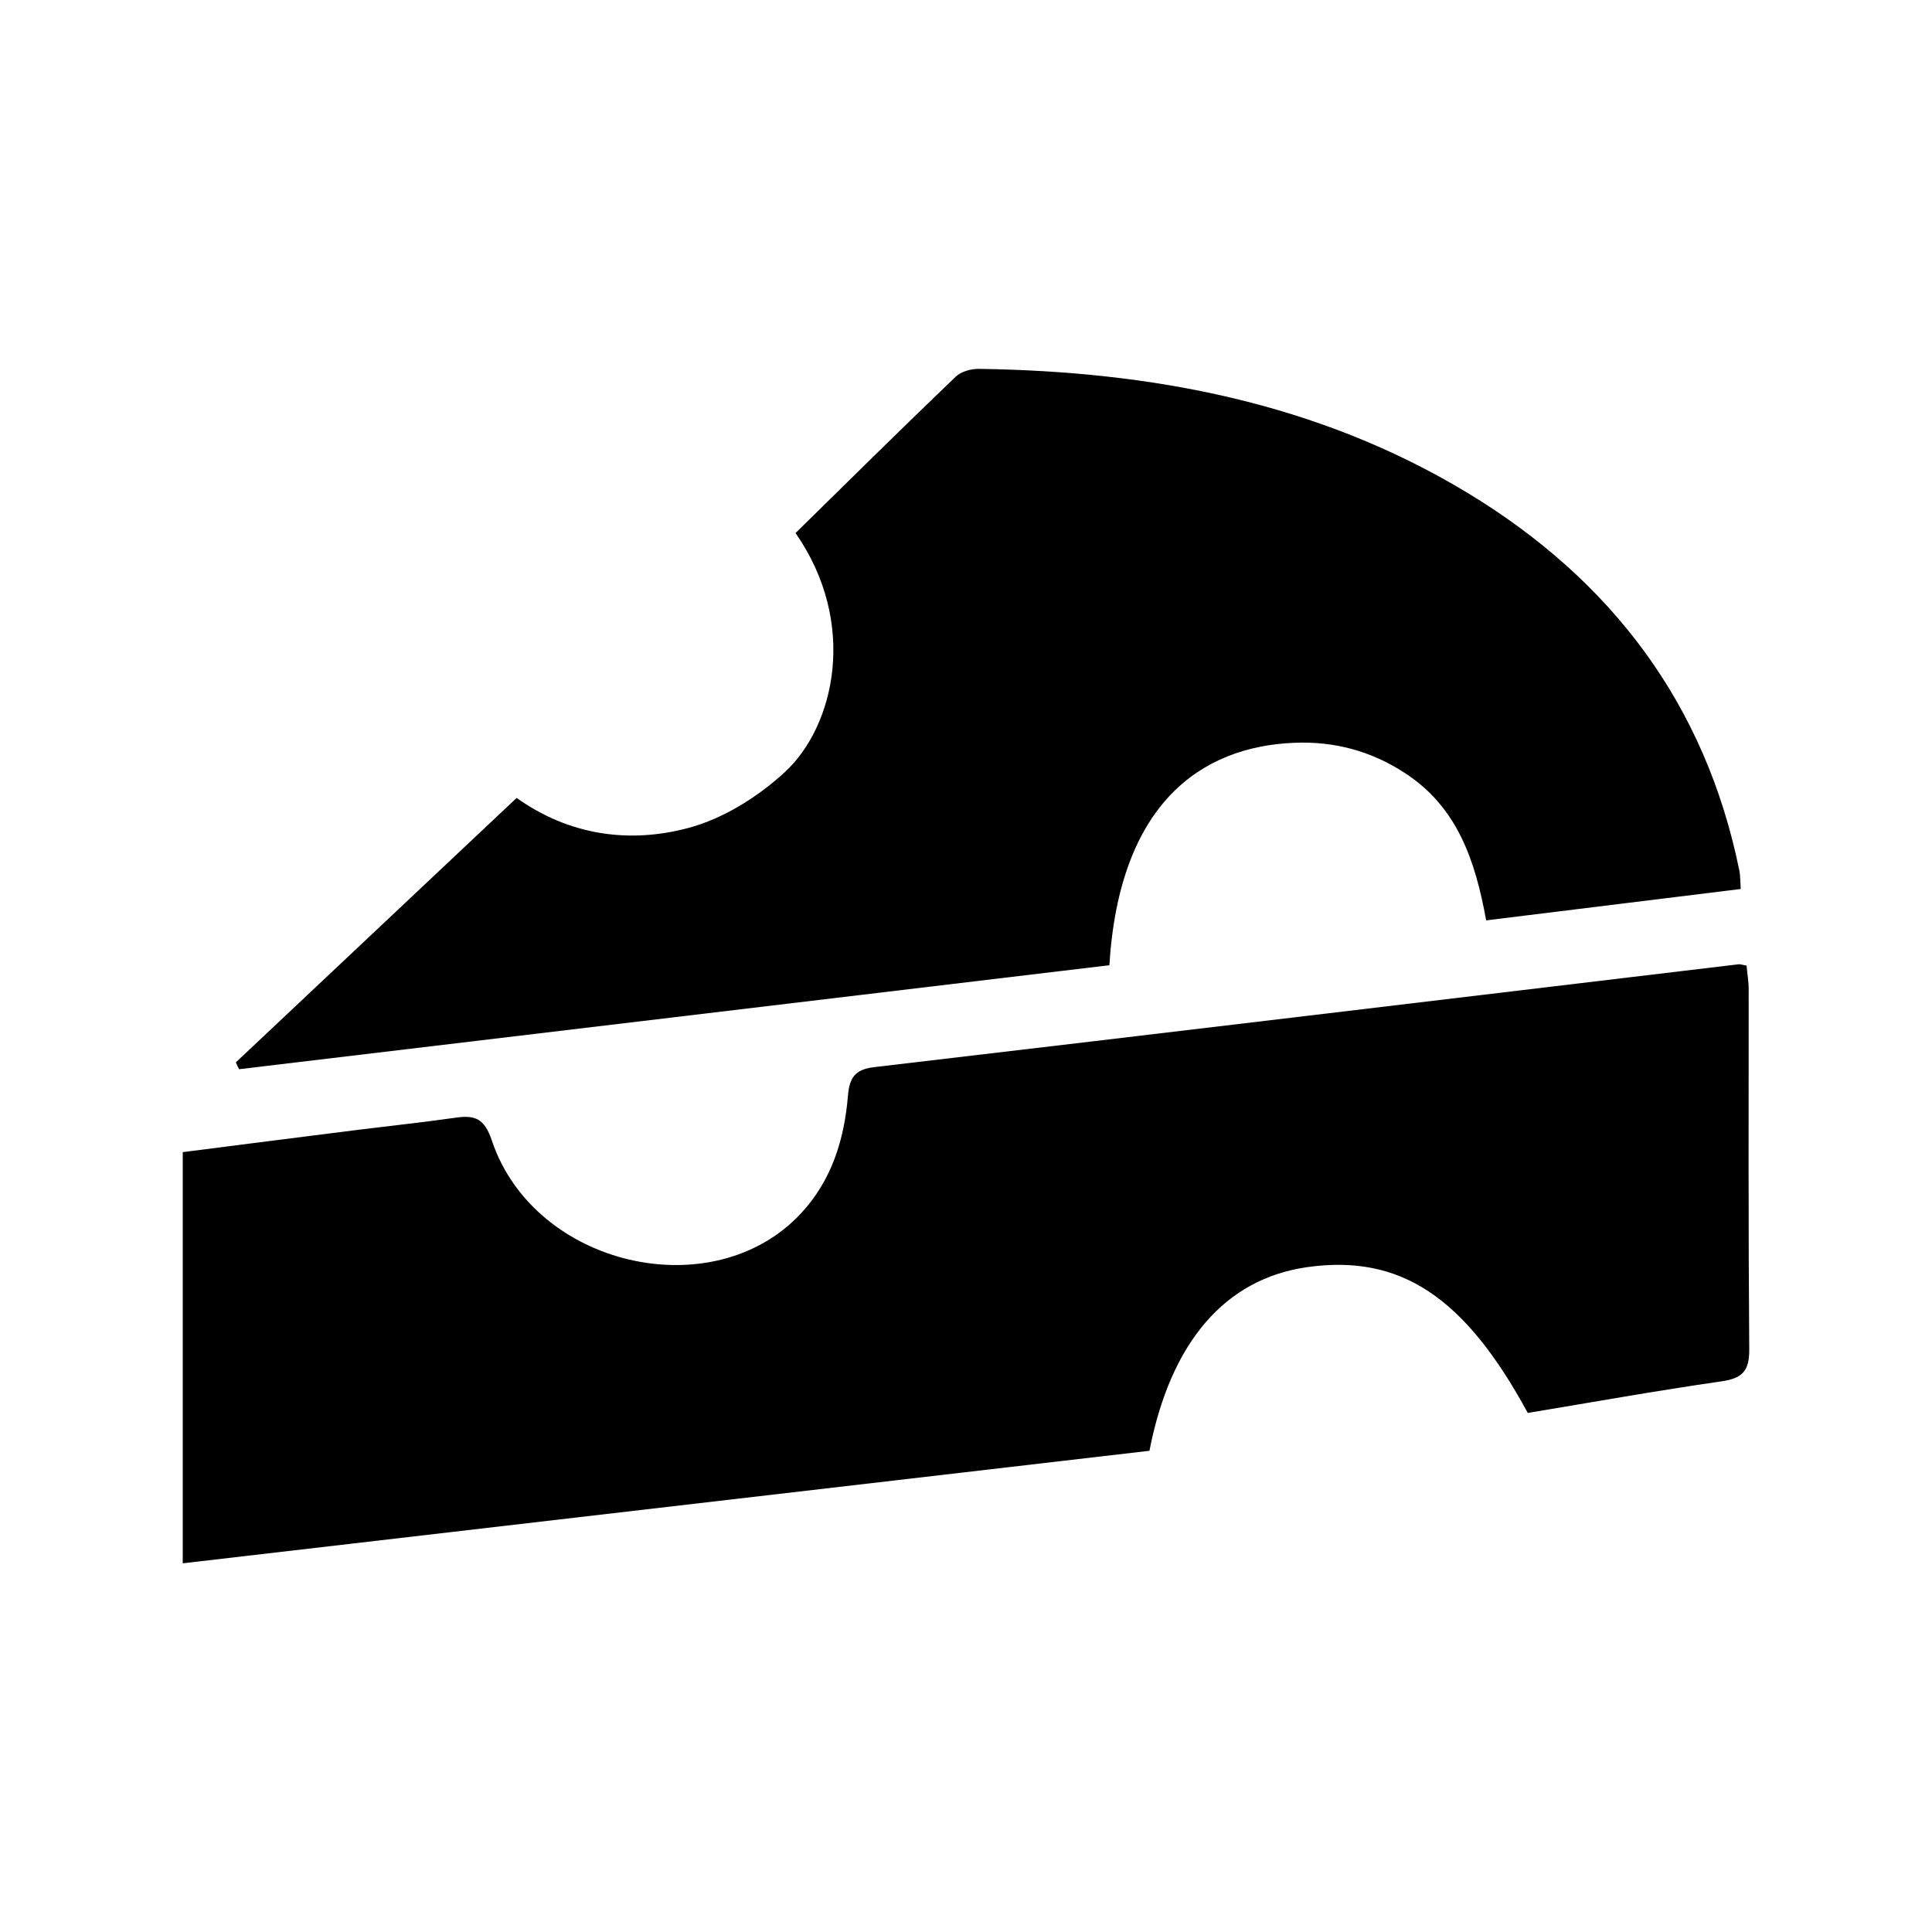
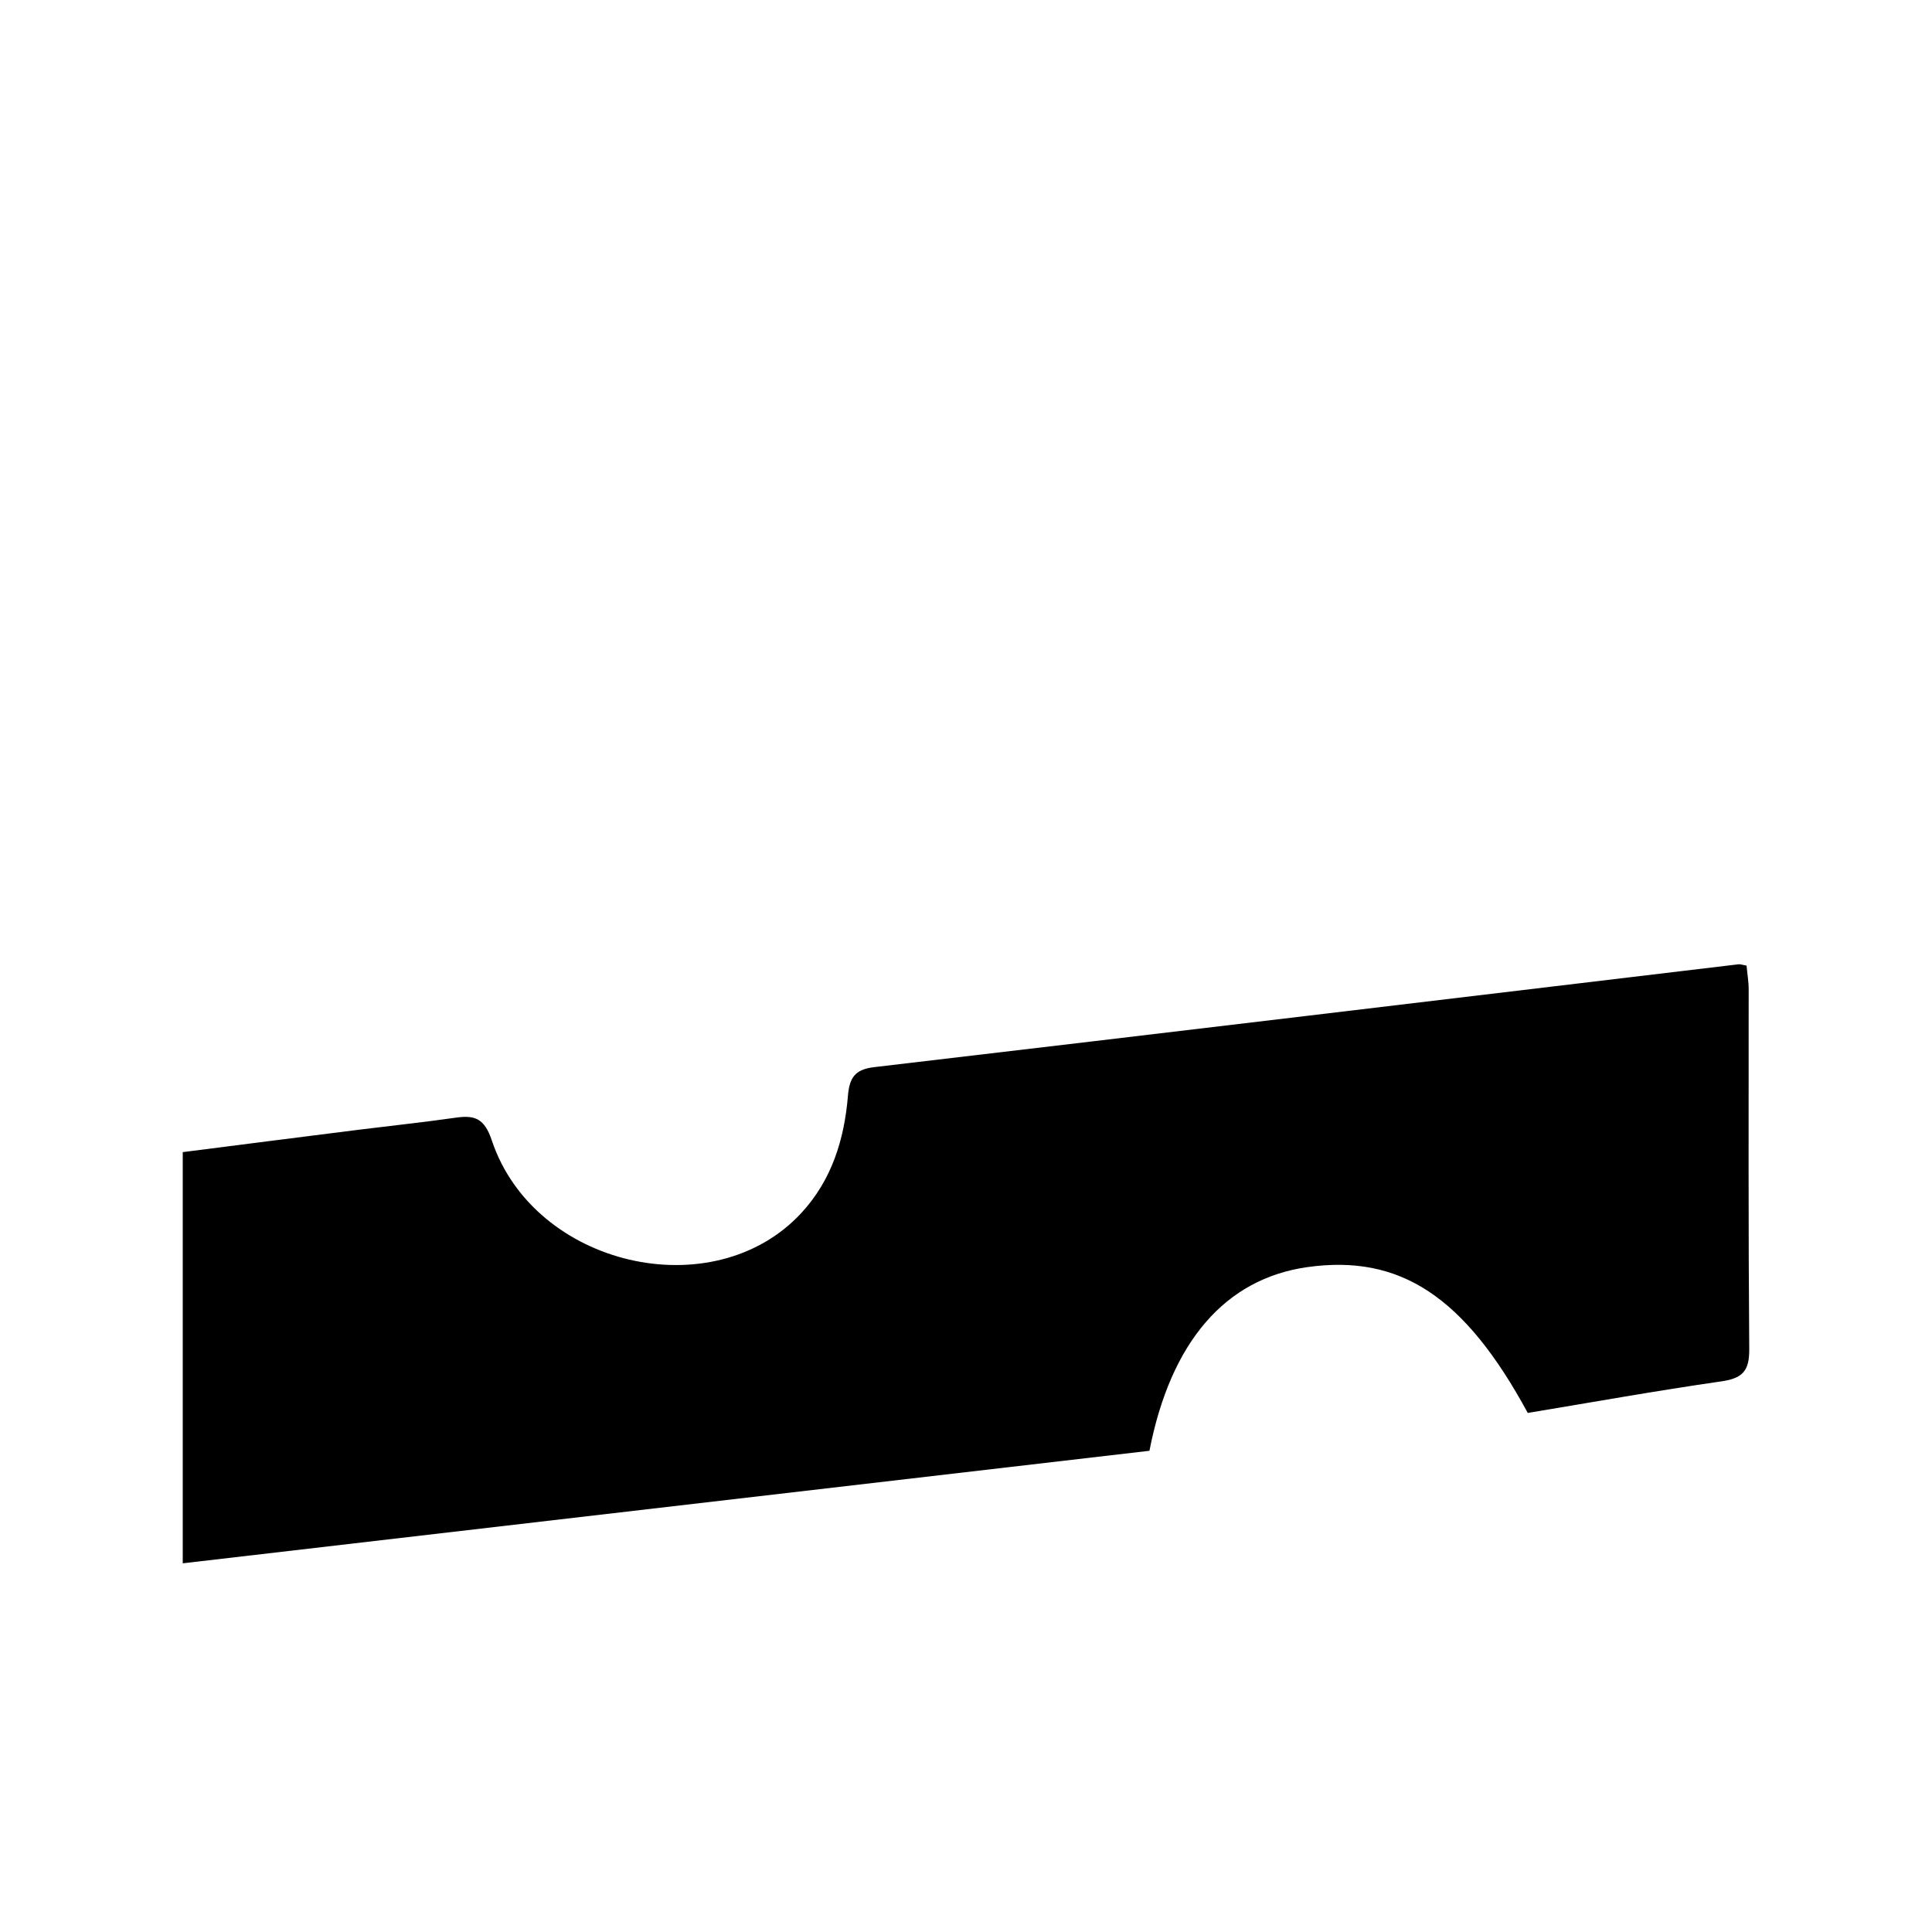
<svg xmlns="http://www.w3.org/2000/svg" fill="#000000" width="800px" height="800px" version="1.1" viewBox="144 144 512 512">
  <g>
    <path d="m448.62 528.47c-85.297 9.926-170.39 19.852-256.19 29.824v-108.97c15.418-1.965 31.086-3.981 46.754-5.945 8.516-1.059 17.027-1.965 25.543-3.176 5.141-0.754 7.656 0.203 9.621 6.047 11.184 33.402 58.746 44.387 82.02 19.195 8.062-8.715 11.387-19.496 12.344-31.035 0.402-4.836 1.863-7.004 6.953-7.609 76.379-8.969 152.7-18.137 229.08-27.258 0.453-0.051 0.957 0.152 2.117 0.352 0.152 1.965 0.555 4.133 0.555 6.246 0 31.789-0.102 63.582 0.152 95.371 0.051 5.793-1.762 7.758-7.406 8.566-17.18 2.469-34.258 5.543-51.289 8.363-16.727-30.883-33.855-42.117-58.441-38.641-21.664 3.074-36.172 19.699-41.816 48.668z" />
-     <path d="m354.81 285.28c14.309-14.055 28.266-27.859 42.473-41.465 1.41-1.359 4.031-2.066 6.047-2.066 45.797 0.656 89.879 8.867 129.63 32.898 38.039 23.023 63.027 55.922 71.996 100.11 0.25 1.211 0.203 2.519 0.352 4.836-22.371 2.769-44.688 5.492-67.461 8.312-2.871-15.82-7.609-29.977-21.461-38.996-8.969-5.894-18.844-8.516-29.422-8.062-24.535 1.008-46.301 15.922-48.969 58.945-76.781 9.168-153.71 18.391-230.64 27.559-0.301-0.605-0.605-1.211-0.855-1.812 24.637-23.227 49.324-46.453 74.414-70.078 13.957 9.926 29.824 12.141 45.492 7.961 9.27-2.469 18.488-8.262 25.594-14.812 13.25-12.242 19.398-39.5 2.871-63.277z" />
  </g>
</svg>